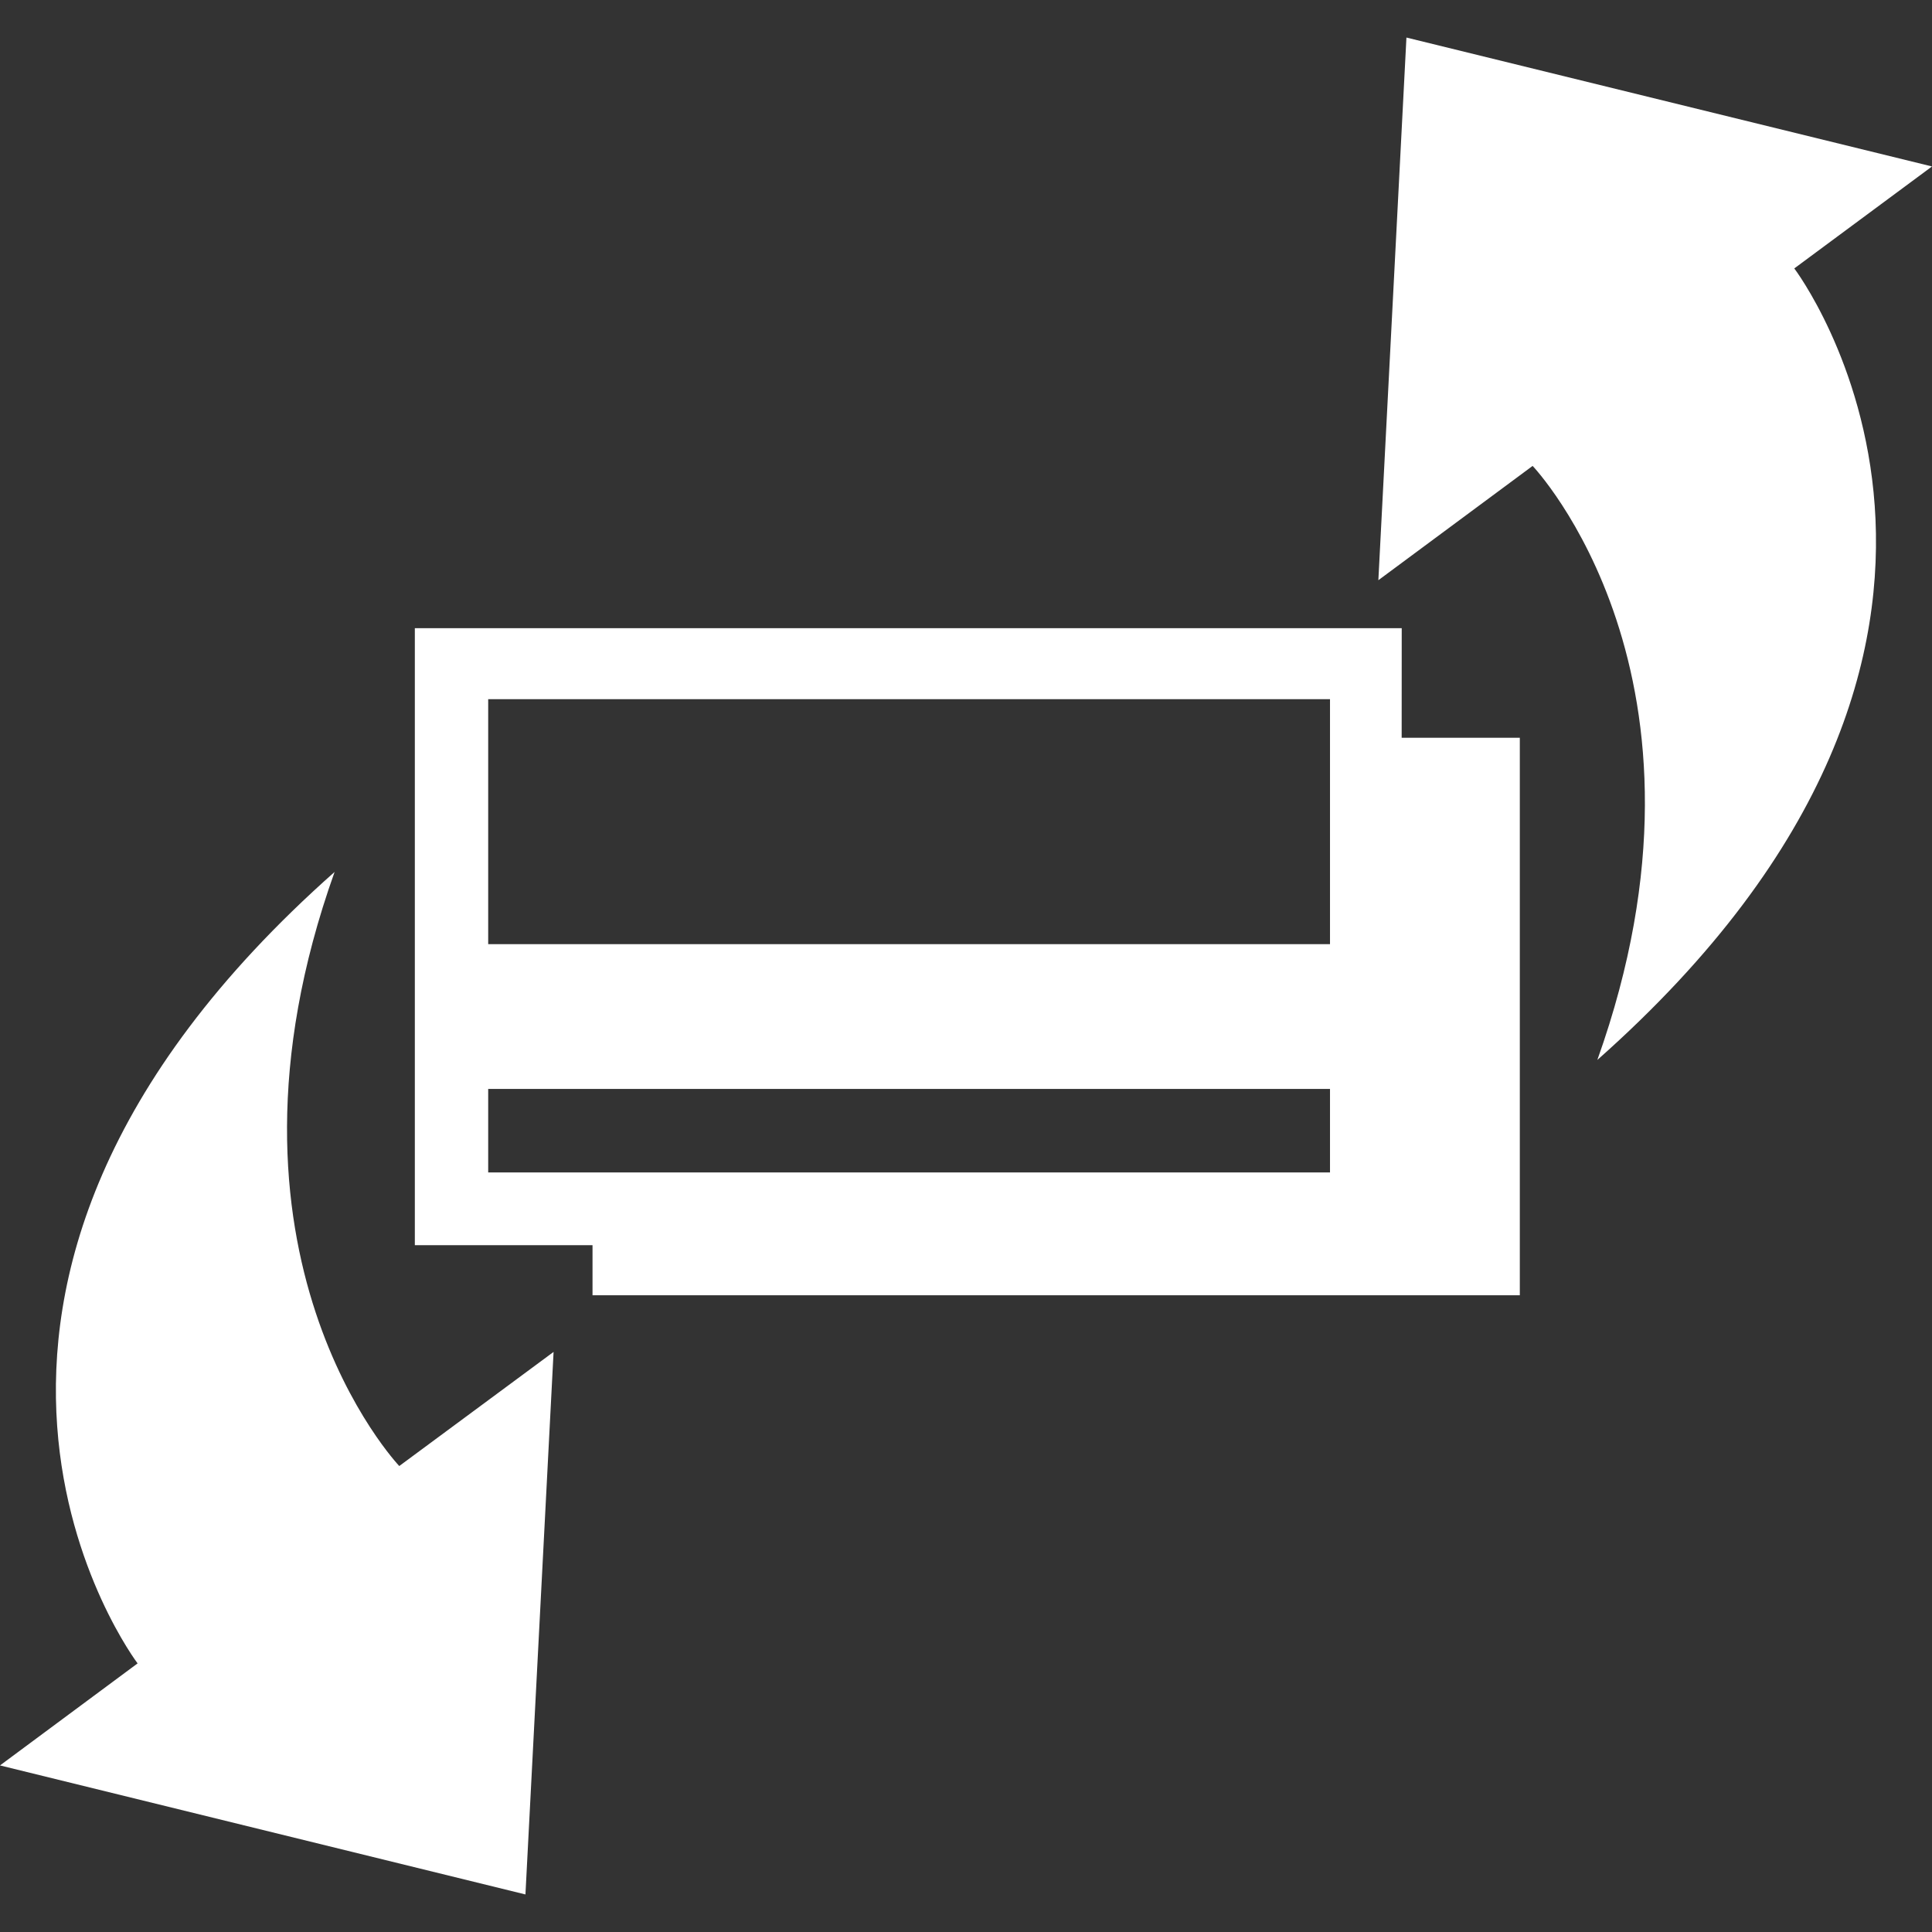
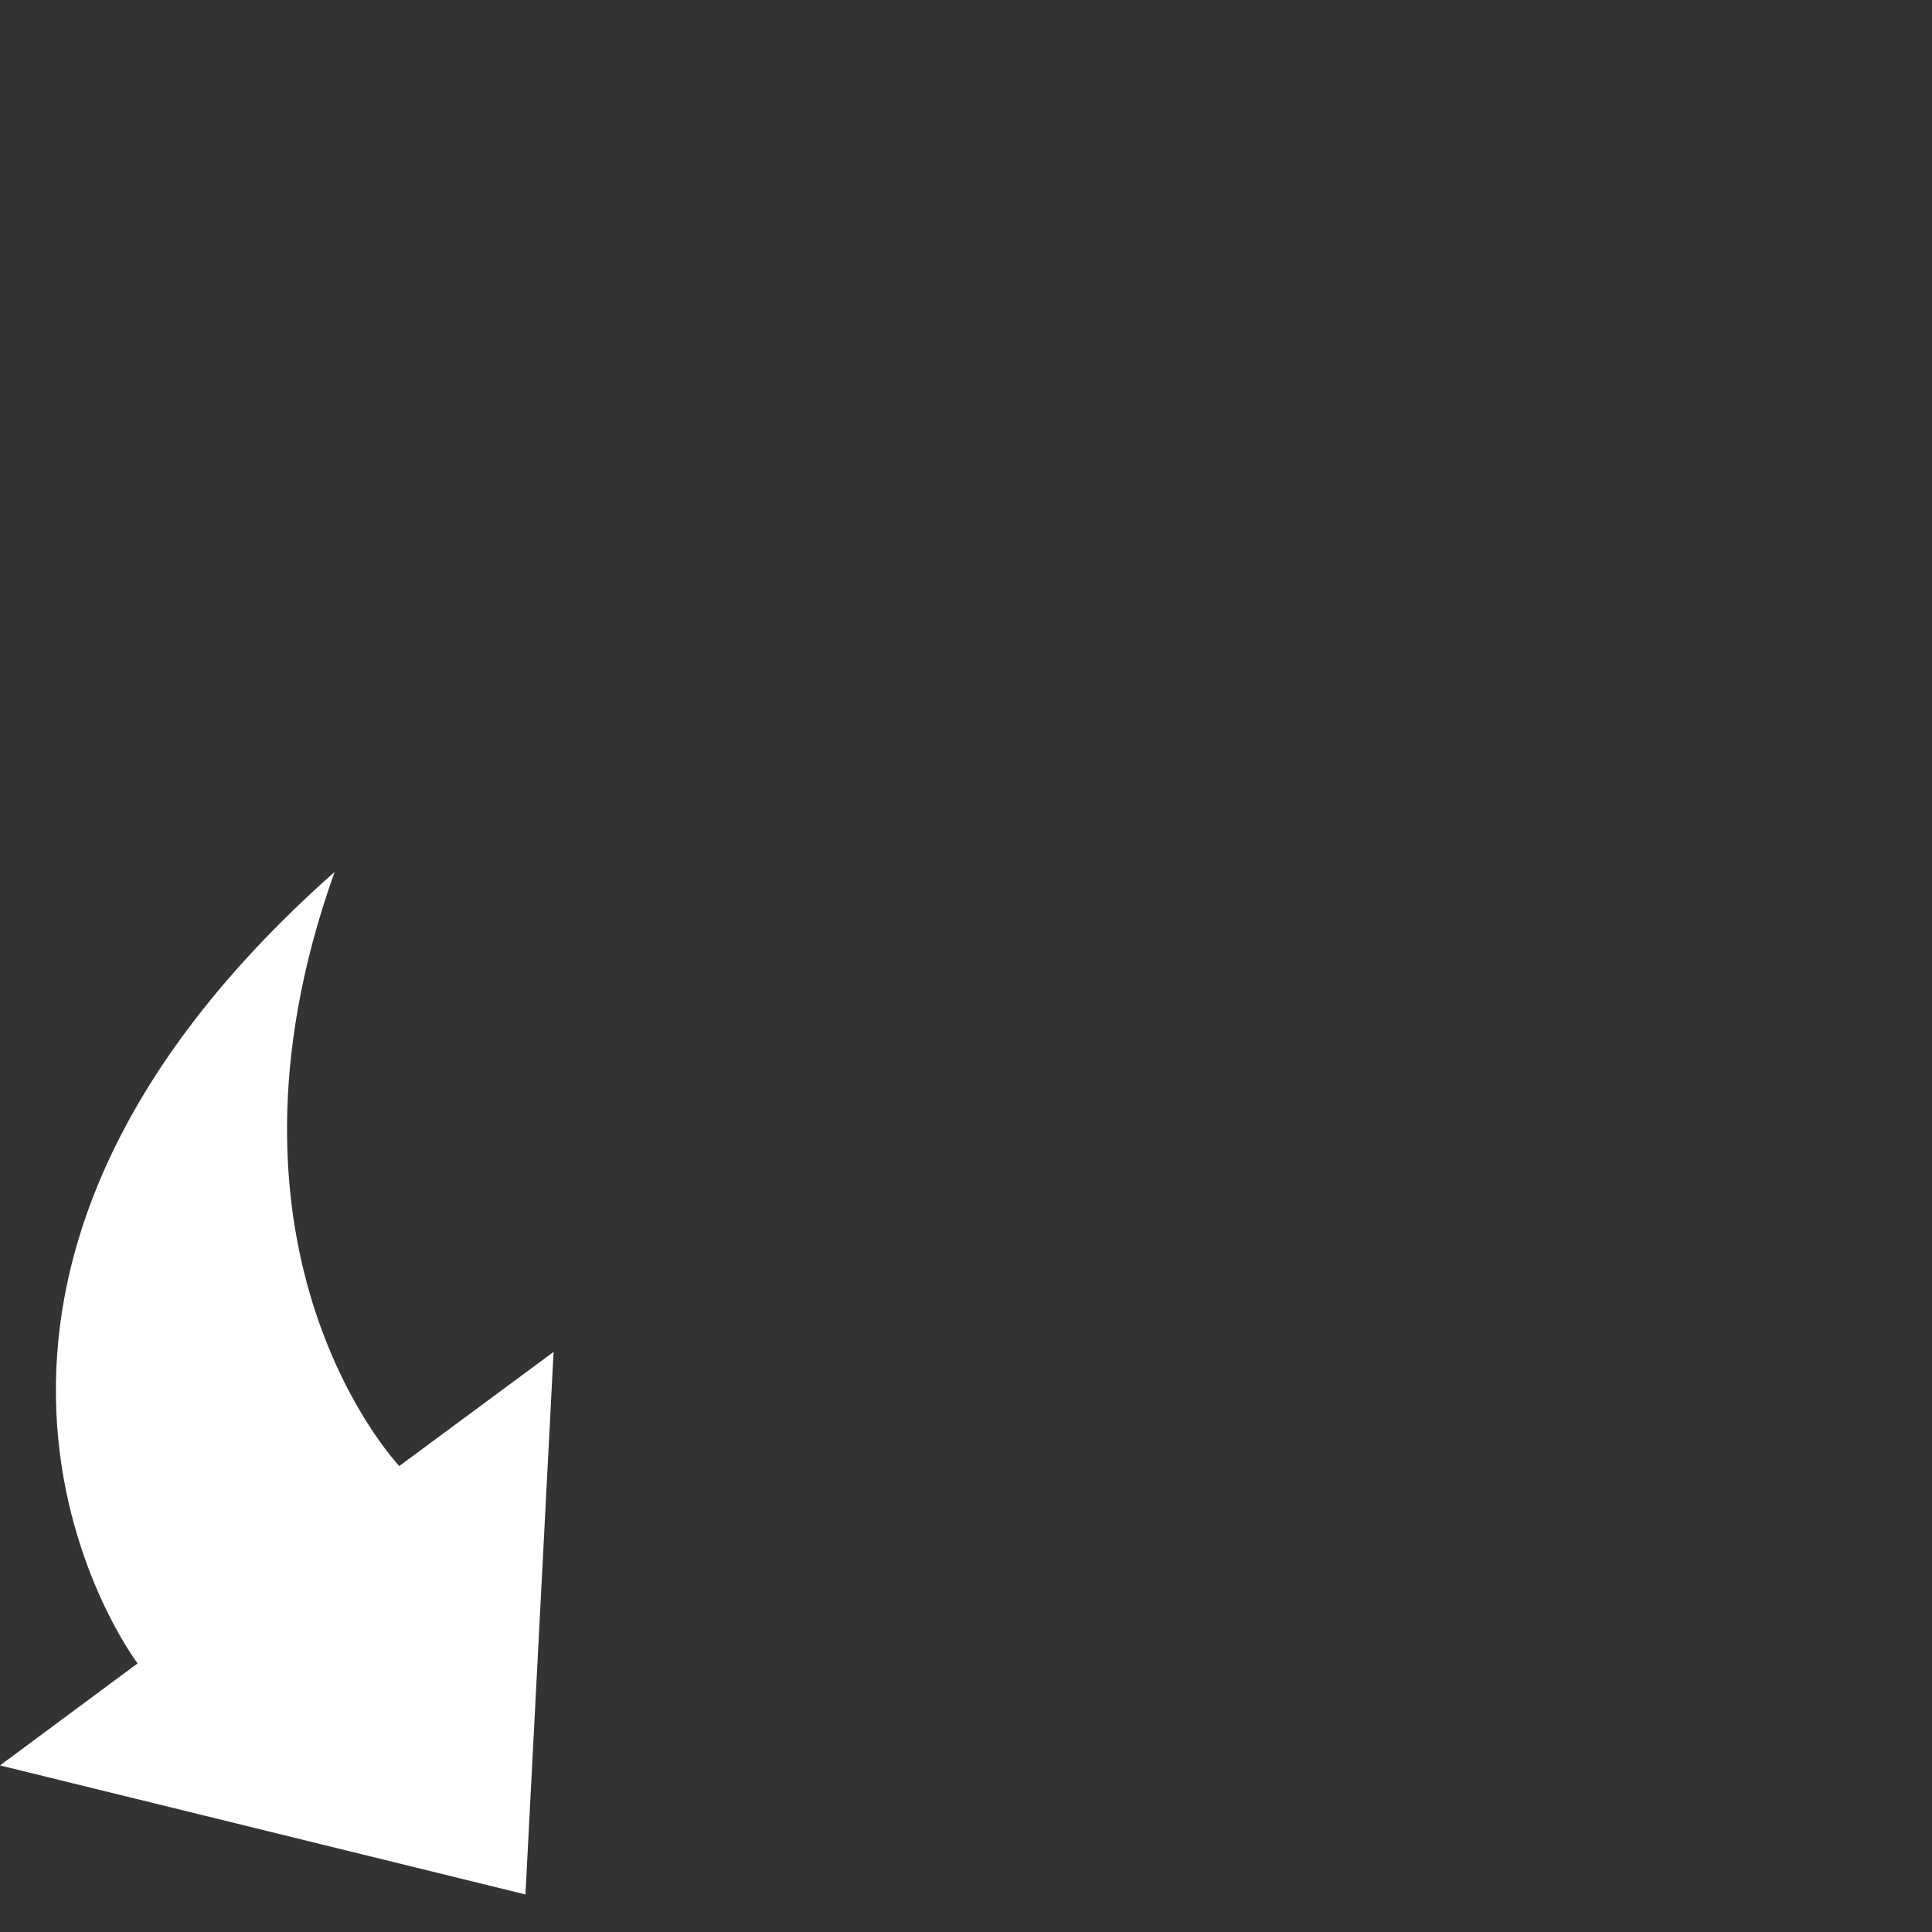
<svg xmlns="http://www.w3.org/2000/svg" version="1.1" id="Capa_1" x="0px" y="0px" width="512px" height="512px" viewBox="0 0 32 32" style="enable-background:new 0 0 32 32;" xml:space="preserve">
  <rect x="0" y="0" width="32" height="32" fill="#333333" stroke="none" />
  <g>
    <g id="cards_2">
      <g>
-         <path d="M23.217,10.405H6.871v10.219h2.943v0.83h15.359V12.22h-1.957L23.217,10.405L23.217,10.405z M22.029,19.419H8.086v-1.383     h13.943V19.419z M22.029,15.638H8.086v-4.057h13.943V15.638z" fill="#FFFFFF" />
-         <path d="M32,2.757l-8.705-2.135L22.83,9.61l2.555-1.893c0,0,3.336,3.496,1.072,9.839c7.902-7,3.262-13.11,3.262-13.11L32,2.757z" fill="#FFFFFF" />
        <path d="M5.542,14.442c-7.903,7-3.263,13.109-3.263,13.109L0,29.241l8.703,2.137l0.466-8.986l-2.556,1.89     C6.613,24.28,3.278,20.784,5.542,14.442z" fill="#FFFFFF" />
      </g>
    </g>
  </g>
  <g>
</g>
  <g>
</g>
  <g>
</g>
  <g>
</g>
  <g>
</g>
  <g>
</g>
  <g>
</g>
  <g>
</g>
  <g>
</g>
  <g>
</g>
  <g>
</g>
  <g>
</g>
  <g>
</g>
  <g>
</g>
  <g>
</g>
</svg>